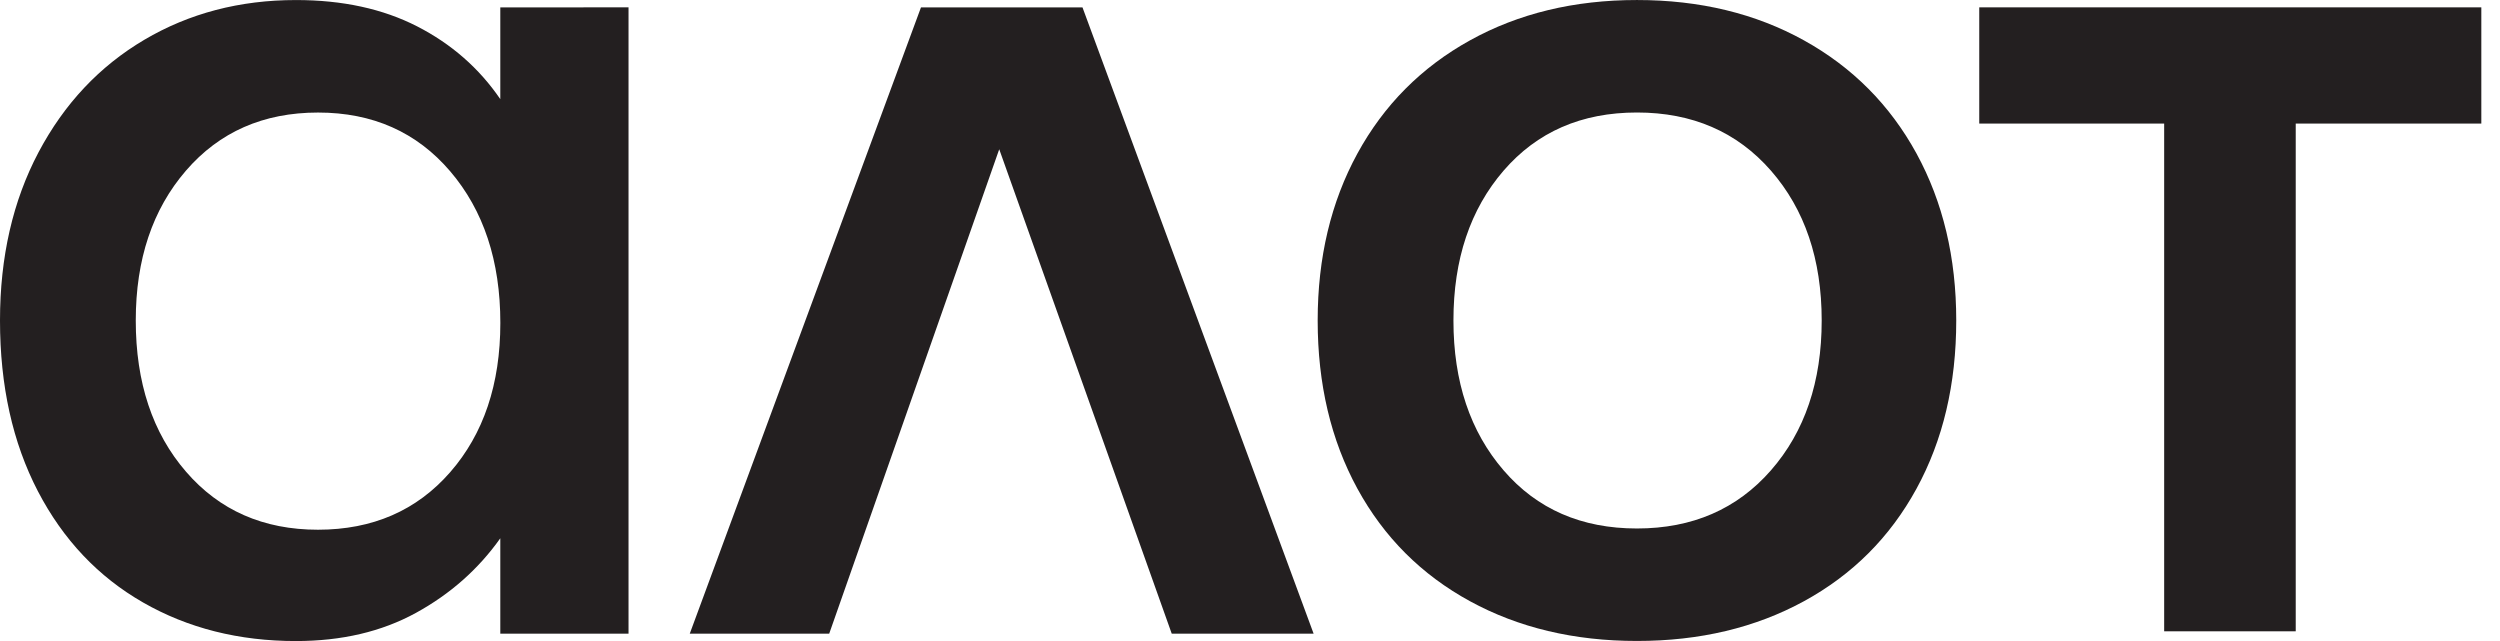
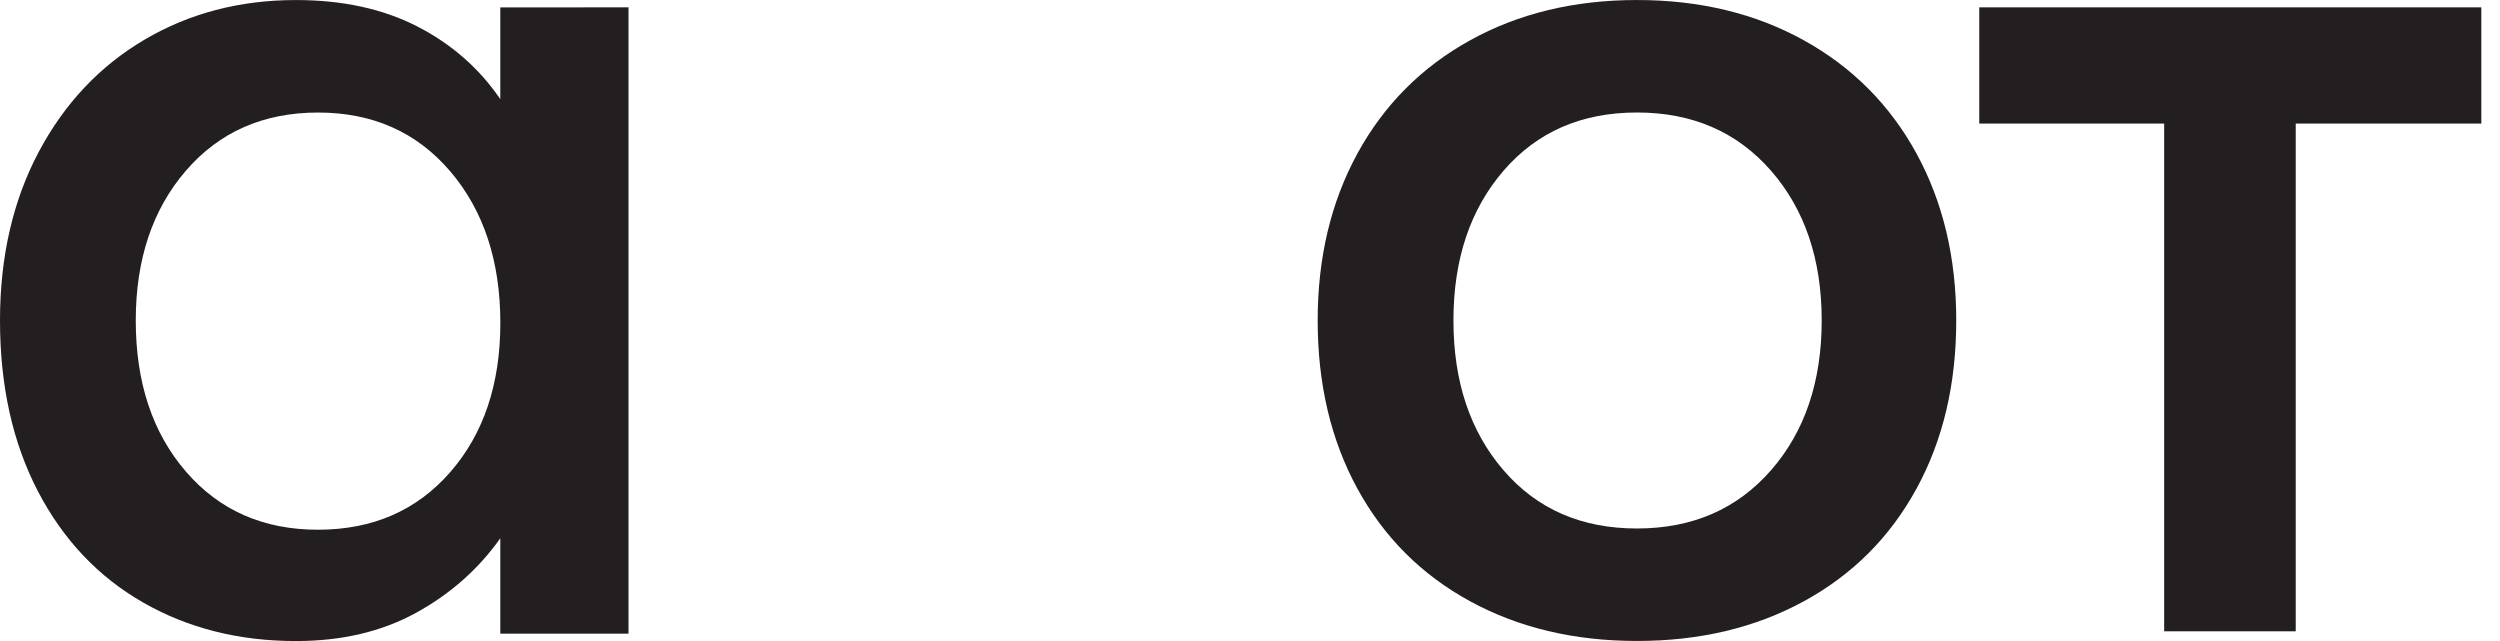
<svg xmlns="http://www.w3.org/2000/svg" fill="none" height="30" viewBox="0 0 117 30" width="117">
  <g fill="#231f20">
-     <path d="m61.477 29.655h-6.64l-8.073-22.67-7.957 22.67h-6.526l10.821-29.31h7.558z" />
    <path d="m68.795 28.137c-2.271-1.24-4.027-2.996-5.268-5.267-1.24-2.272-1.86-4.894-1.86-7.871 0-2.938.62-5.544 1.86-7.815 1.24-2.269 2.996-4.037 5.268-5.295 2.271-1.259 4.875-1.888 7.815-1.888 2.938 0 5.544.629 7.815 1.888 2.271 1.259 4.025 3.026 5.267 5.295 1.24 2.271 1.86 4.875 1.86 7.815 0 2.978-.62 5.602-1.86 7.871-1.24 2.271-2.996 4.027-5.267 5.267-2.272 1.24-4.875 1.86-7.815 1.86s-5.544-.62-7.815-1.86zm14.084-6.124c1.584-1.812 2.376-4.15 2.376-7.014 0-2.864-.792-5.2-2.376-7.014-1.584-1.812-3.674-2.72-6.269-2.72-2.597 0-4.675.908-6.241 2.72-1.565 1.814-2.348 4.15-2.348 7.014 0 2.864.783 5.2 2.348 7.014 1.563 1.814 3.644 2.72 6.241 2.72 2.594 0 4.684-.908 6.269-2.72z" />
    <path d="m29.415.344v29.313h-6.001v-4.466c-1.029 1.452-2.348 2.615-3.951 3.493-1.603.878-3.474 1.317-5.611 1.317-2.673 0-5.058-.602-7.156-1.805-2.1-1.203-3.742-2.938-4.924-5.209-1.18-2.271-1.772-4.933-1.772-7.987 0-2.977.602-5.6 1.802-7.871 1.203-2.271 2.852-4.027 4.952-5.267 2.1-1.24 4.466-1.86 7.1-1.86 2.176 0 4.064.411 5.667 1.231 1.603.822 2.901 1.956 3.893 3.407v-4.294zm-8.347 21.755c1.565-1.793 2.348-4.122 2.348-6.984 0-2.901-.783-5.268-2.348-7.1s-3.626-2.748-6.183-2.748-4.62.908-6.183 2.72c-1.565 1.814-2.348 4.15-2.348 7.014 0 2.901.783 5.258 2.348 7.07 1.563 1.814 3.625 2.72 6.183 2.72 2.557-.002 4.617-.899 6.183-2.692z" />
    <path d="m116.126.344h-8.686-6.157-8.654v5.439h8.654v23.762h6.157v-23.762h8.686z" />
  </g>
</svg>